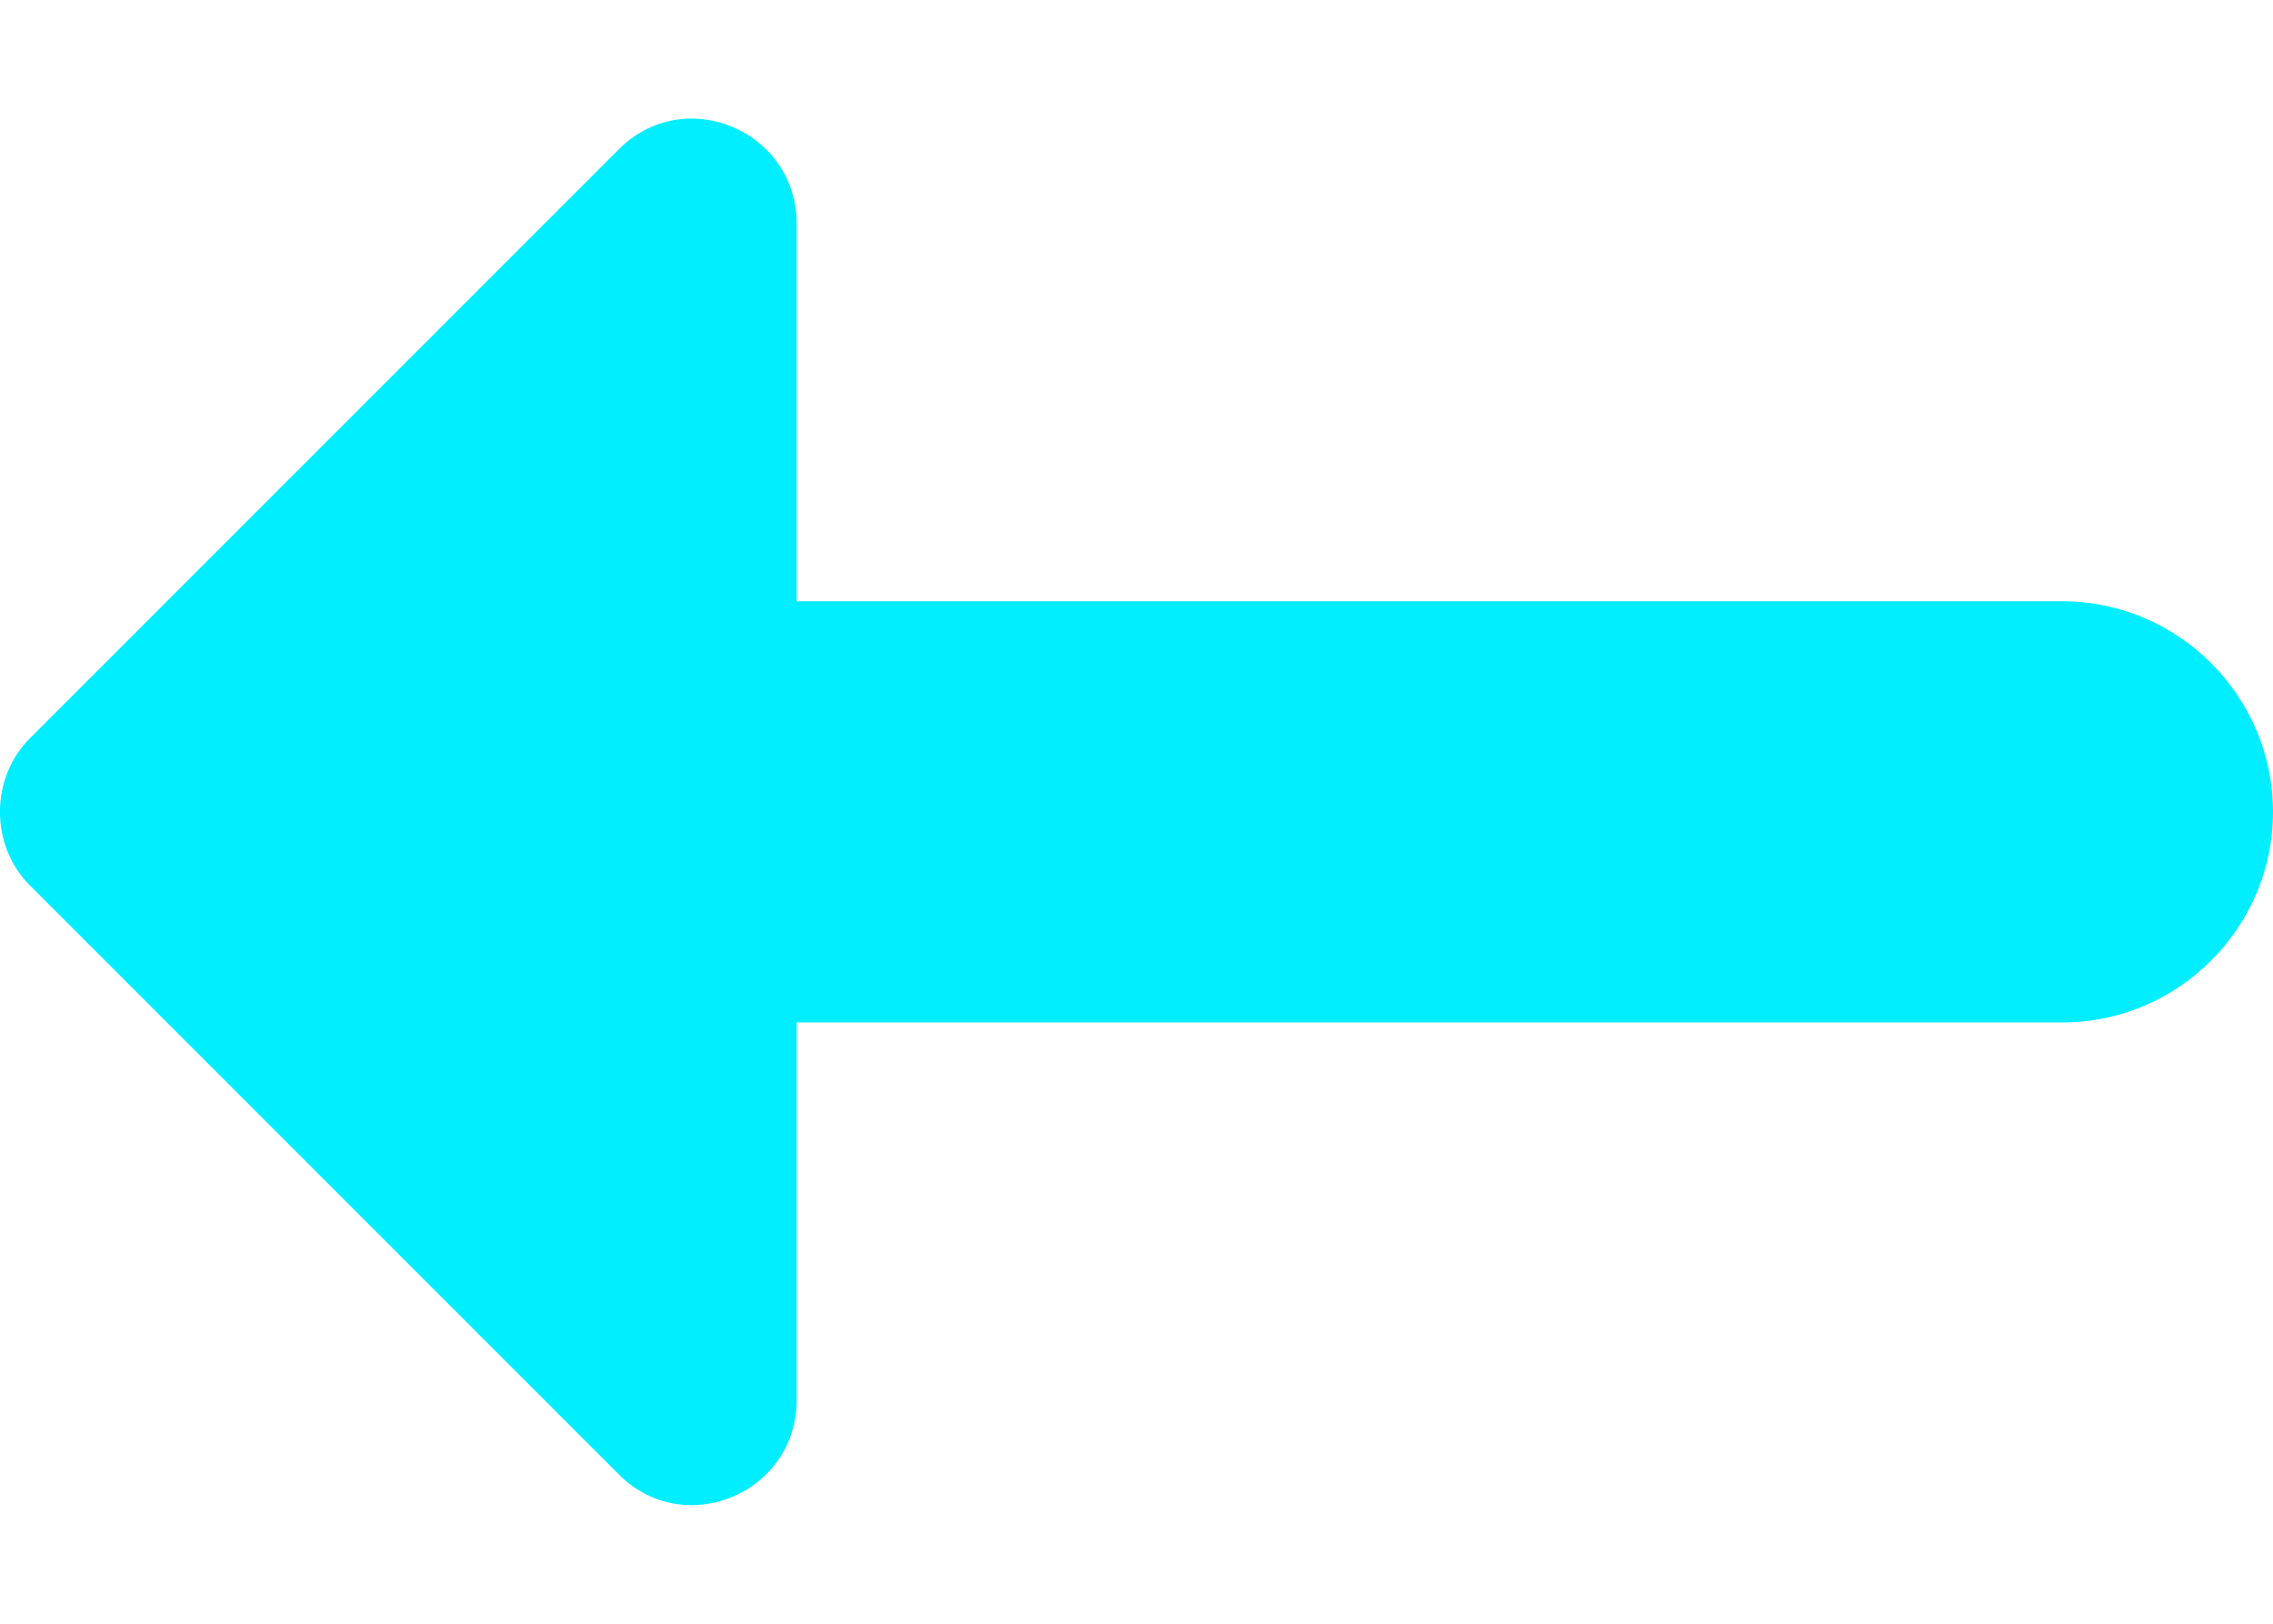
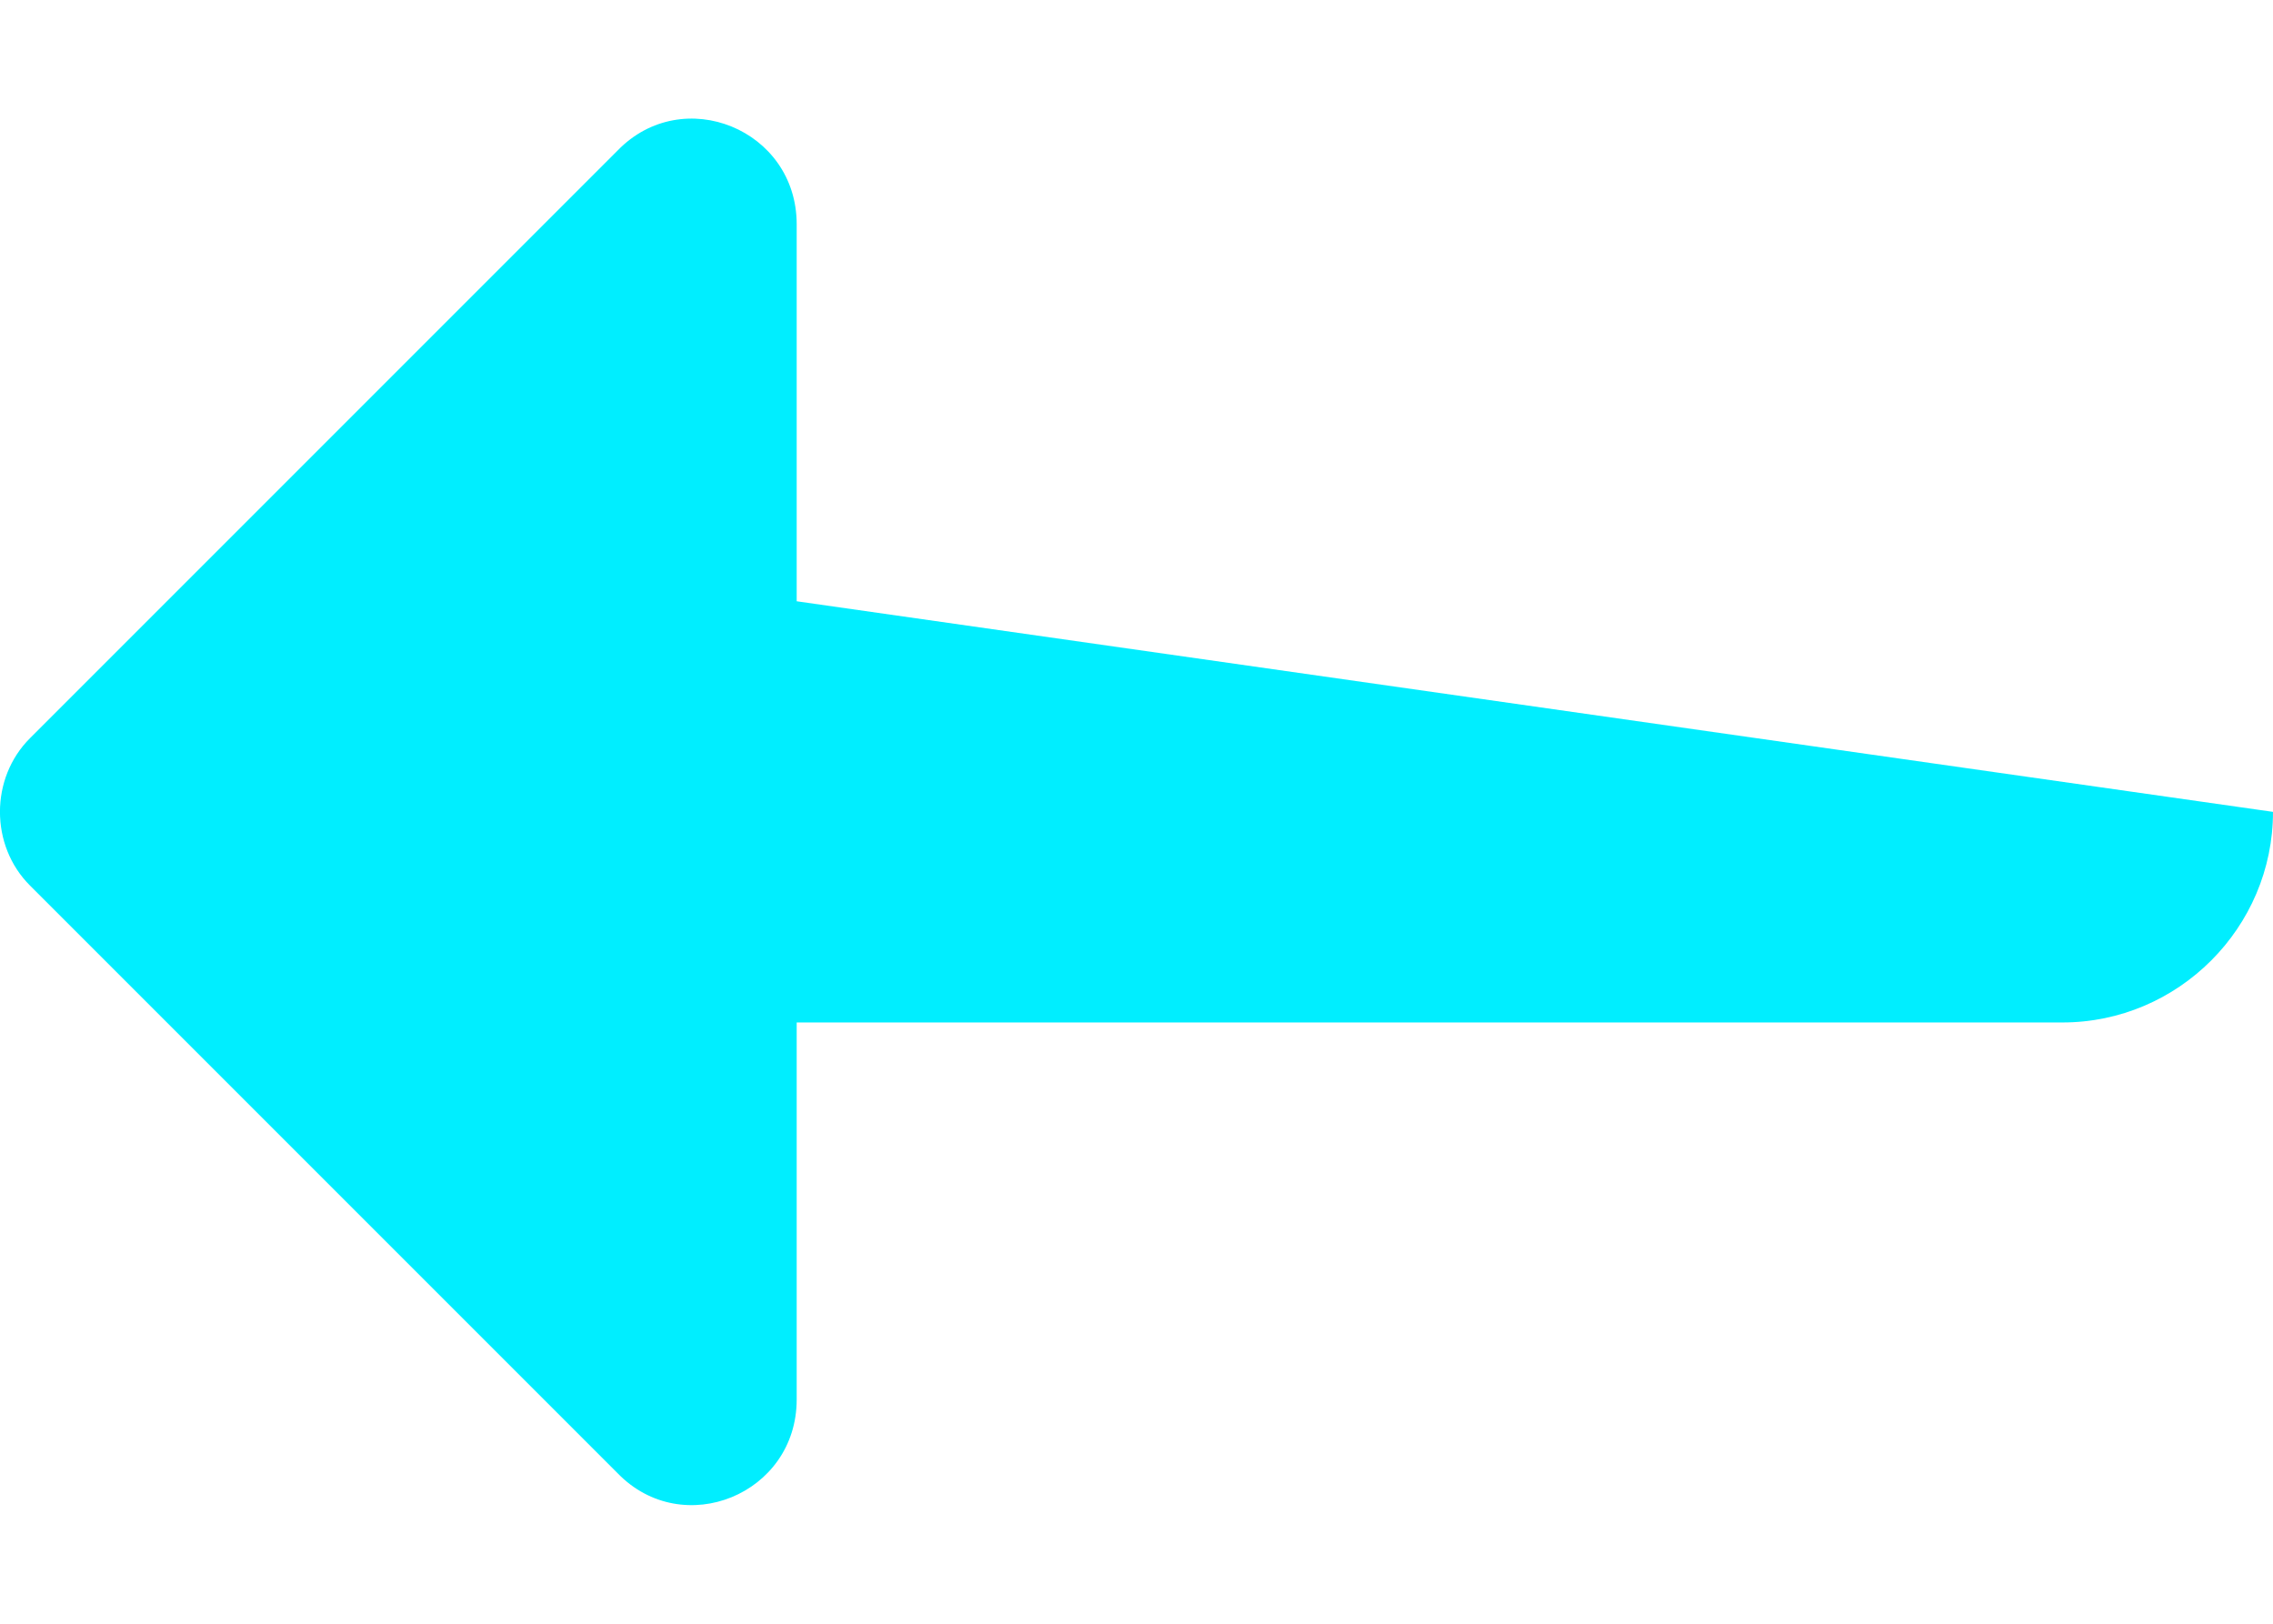
<svg xmlns="http://www.w3.org/2000/svg" width="14" height="10" viewBox="0 0 14 10" fill="none">
-   <path d="M0.185 5.454L3.804 9.073C4.206 9.488 4.907 9.203 4.907 8.619V6.297L12.703 6.297C13.416 6.297 14 5.713 14 5C14 4.287 13.416 3.703 12.703 3.703L4.907 3.703L4.907 1.381C4.907 0.797 4.206 0.512 3.804 0.927L0.185 4.546C-0.062 4.792 -0.062 5.208 0.185 5.454Z" fill="#00EEFF" />
+   <path d="M0.185 5.454L3.804 9.073C4.206 9.488 4.907 9.203 4.907 8.619V6.297L12.703 6.297C13.416 6.297 14 5.713 14 5L4.907 3.703L4.907 1.381C4.907 0.797 4.206 0.512 3.804 0.927L0.185 4.546C-0.062 4.792 -0.062 5.208 0.185 5.454Z" fill="#00EEFF" />
</svg>